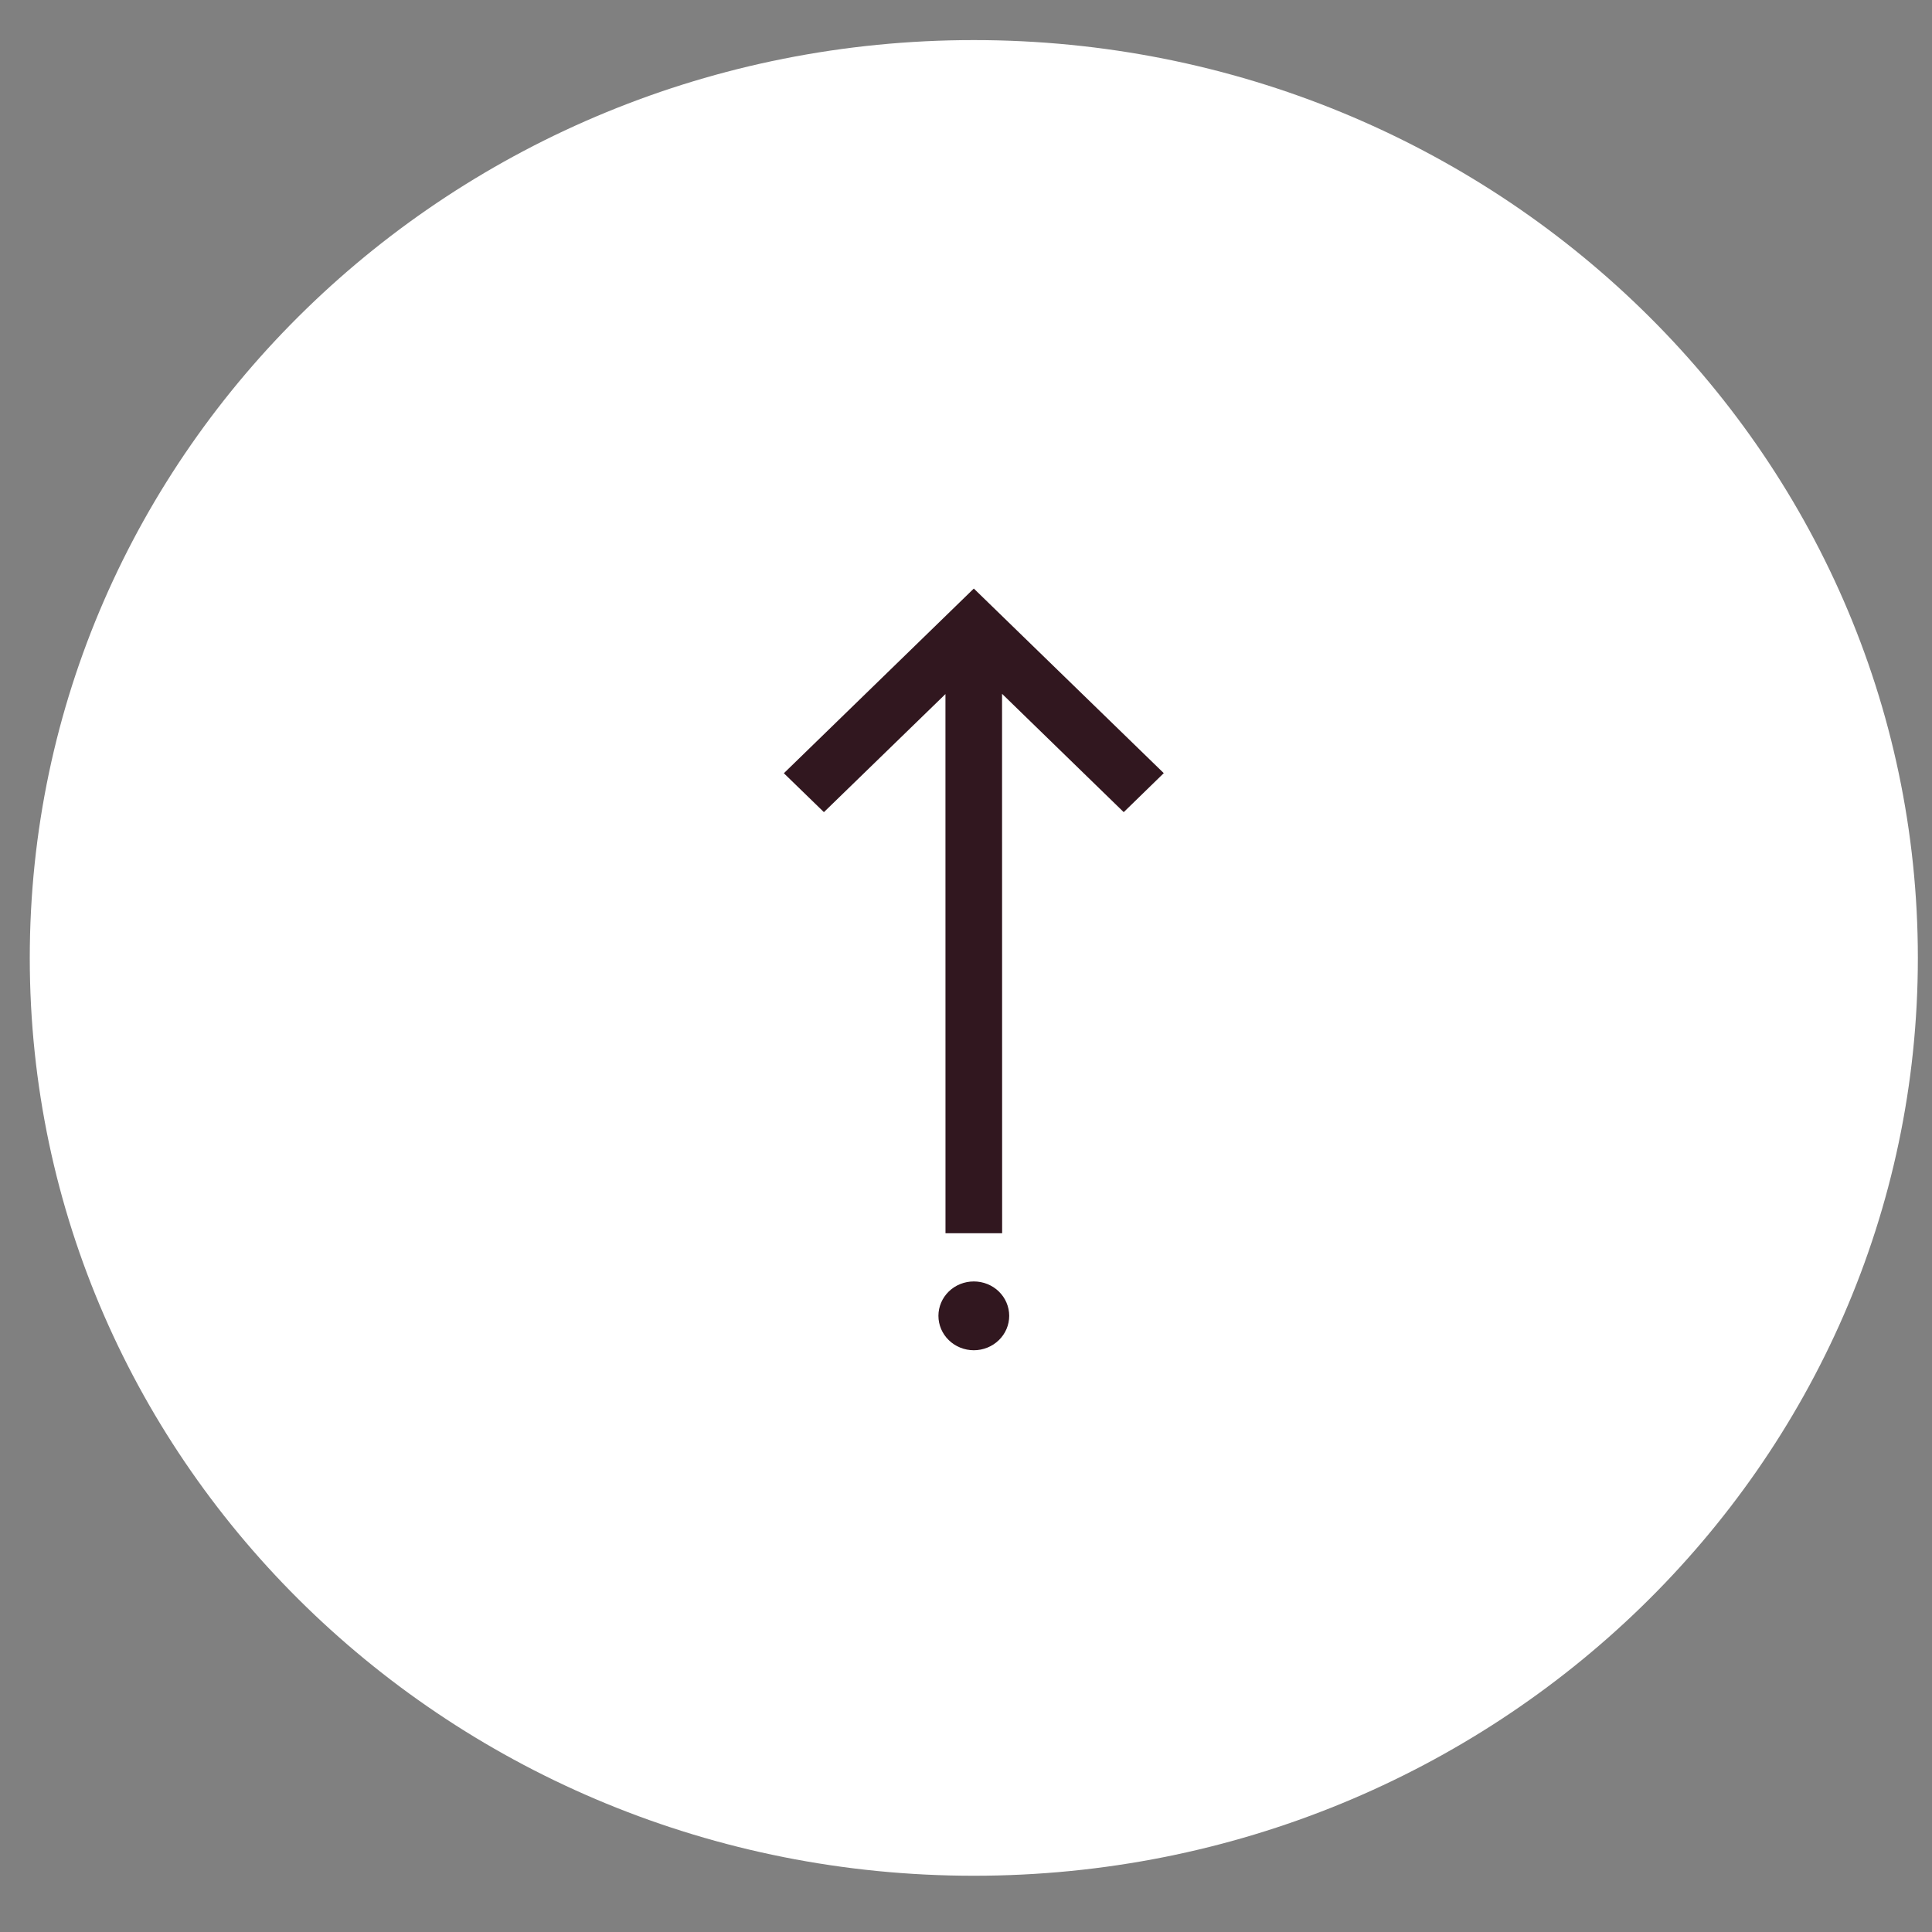
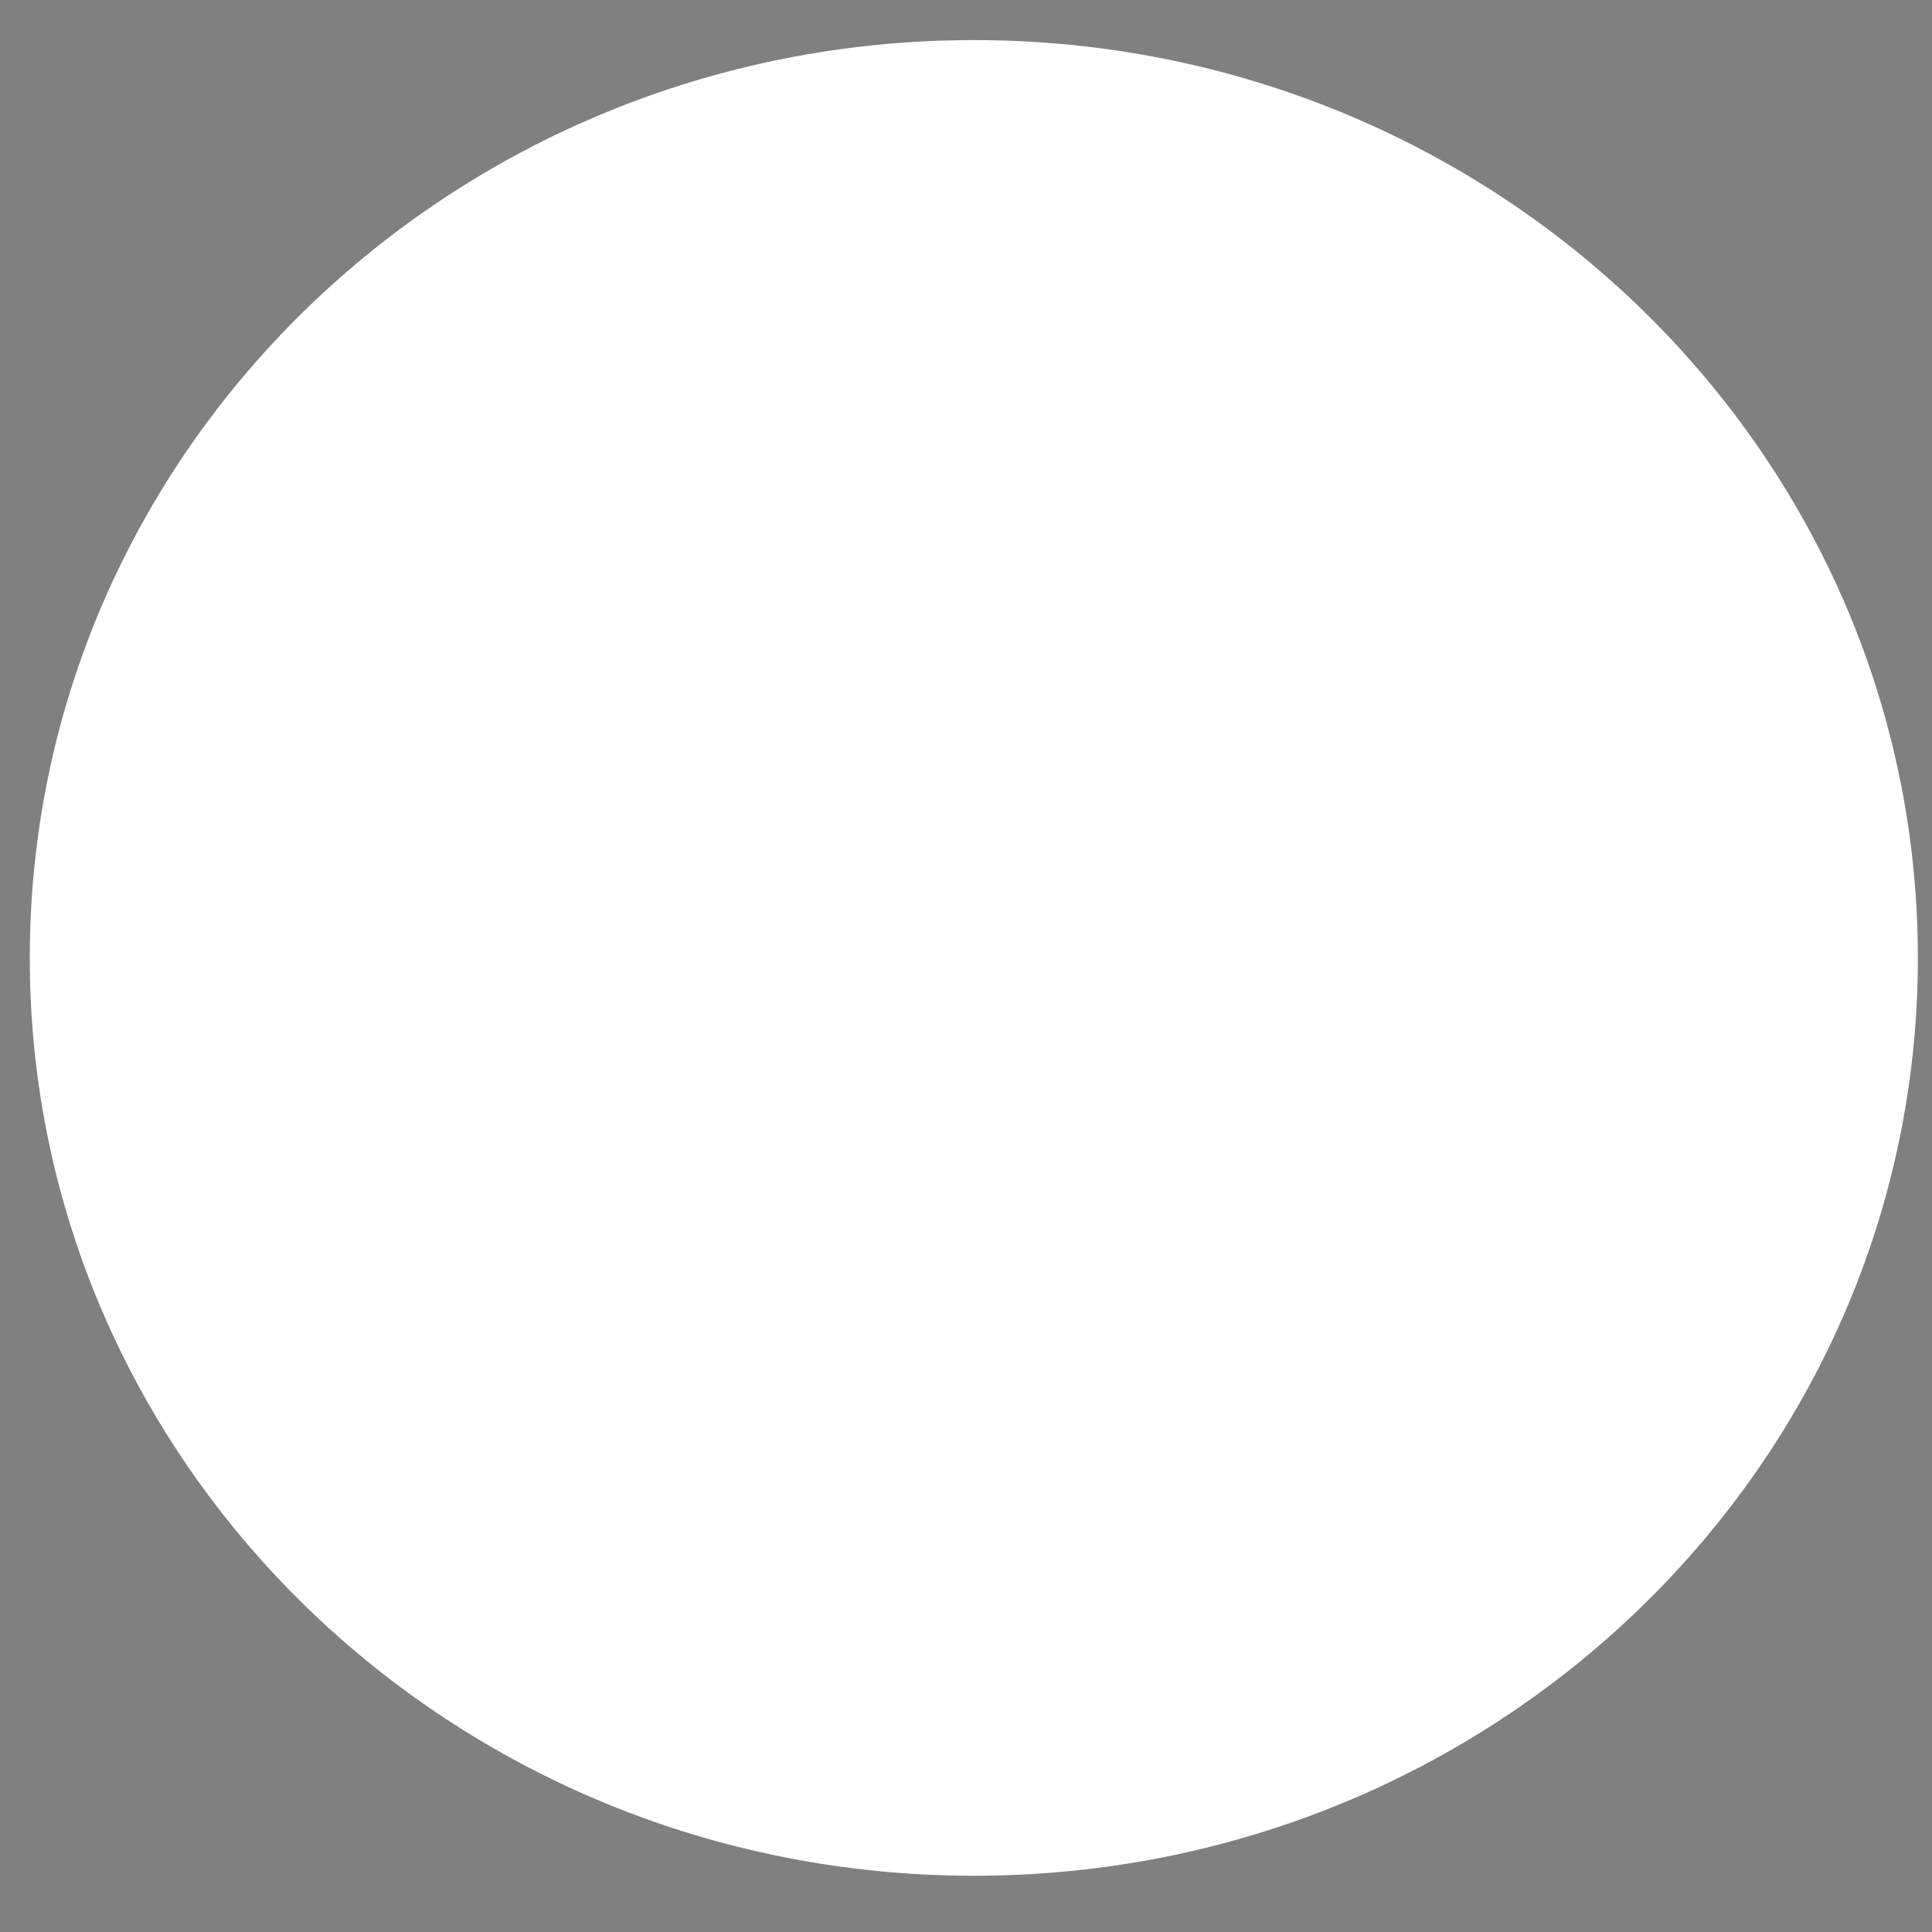
<svg xmlns="http://www.w3.org/2000/svg" width="44" height="44" viewBox="0 0 44 44" fill="none">
  <rect x="0" y="0" width="44" height="44" fill="#808080" stroke="none" />
  <path d="M43.678 21.816C43.678 10.272 34.052 0.913 22.178 0.913C10.304 0.913 0.678 10.272 0.678 21.816C0.678 33.36 10.304 42.719 22.178 42.719C34.052 42.719 43.678 33.36 43.678 21.816Z" fill="white" />
  <mask id="mask0_156_738" style="mask-type:luminance" maskUnits="userSpaceOnUse" x="9" y="9" width="27" height="26">
-     <path d="M35.078 34.357H9.278V9.274H35.078V34.357Z" fill="white" />
-   </mask>
+     </mask>
  <g mask="url(#mask0_156_738)">
    <path d="M22.178 13.404L26.504 17.608L25.592 18.496L22.821 15.801L22.823 28.086H21.533L21.532 15.807L18.764 18.496L17.852 17.61L22.178 13.404ZM21.372 29.967C21.372 30.175 21.457 30.375 21.608 30.521C21.759 30.668 21.964 30.751 22.178 30.751C22.392 30.751 22.597 30.668 22.748 30.521C22.899 30.375 22.984 30.175 22.984 29.967C22.984 29.76 22.899 29.56 22.748 29.413C22.597 29.266 22.392 29.184 22.178 29.184C21.964 29.184 21.759 29.266 21.608 29.413C21.457 29.56 21.372 29.76 21.372 29.967Z" fill="#31171F" />
  </g>
</svg>